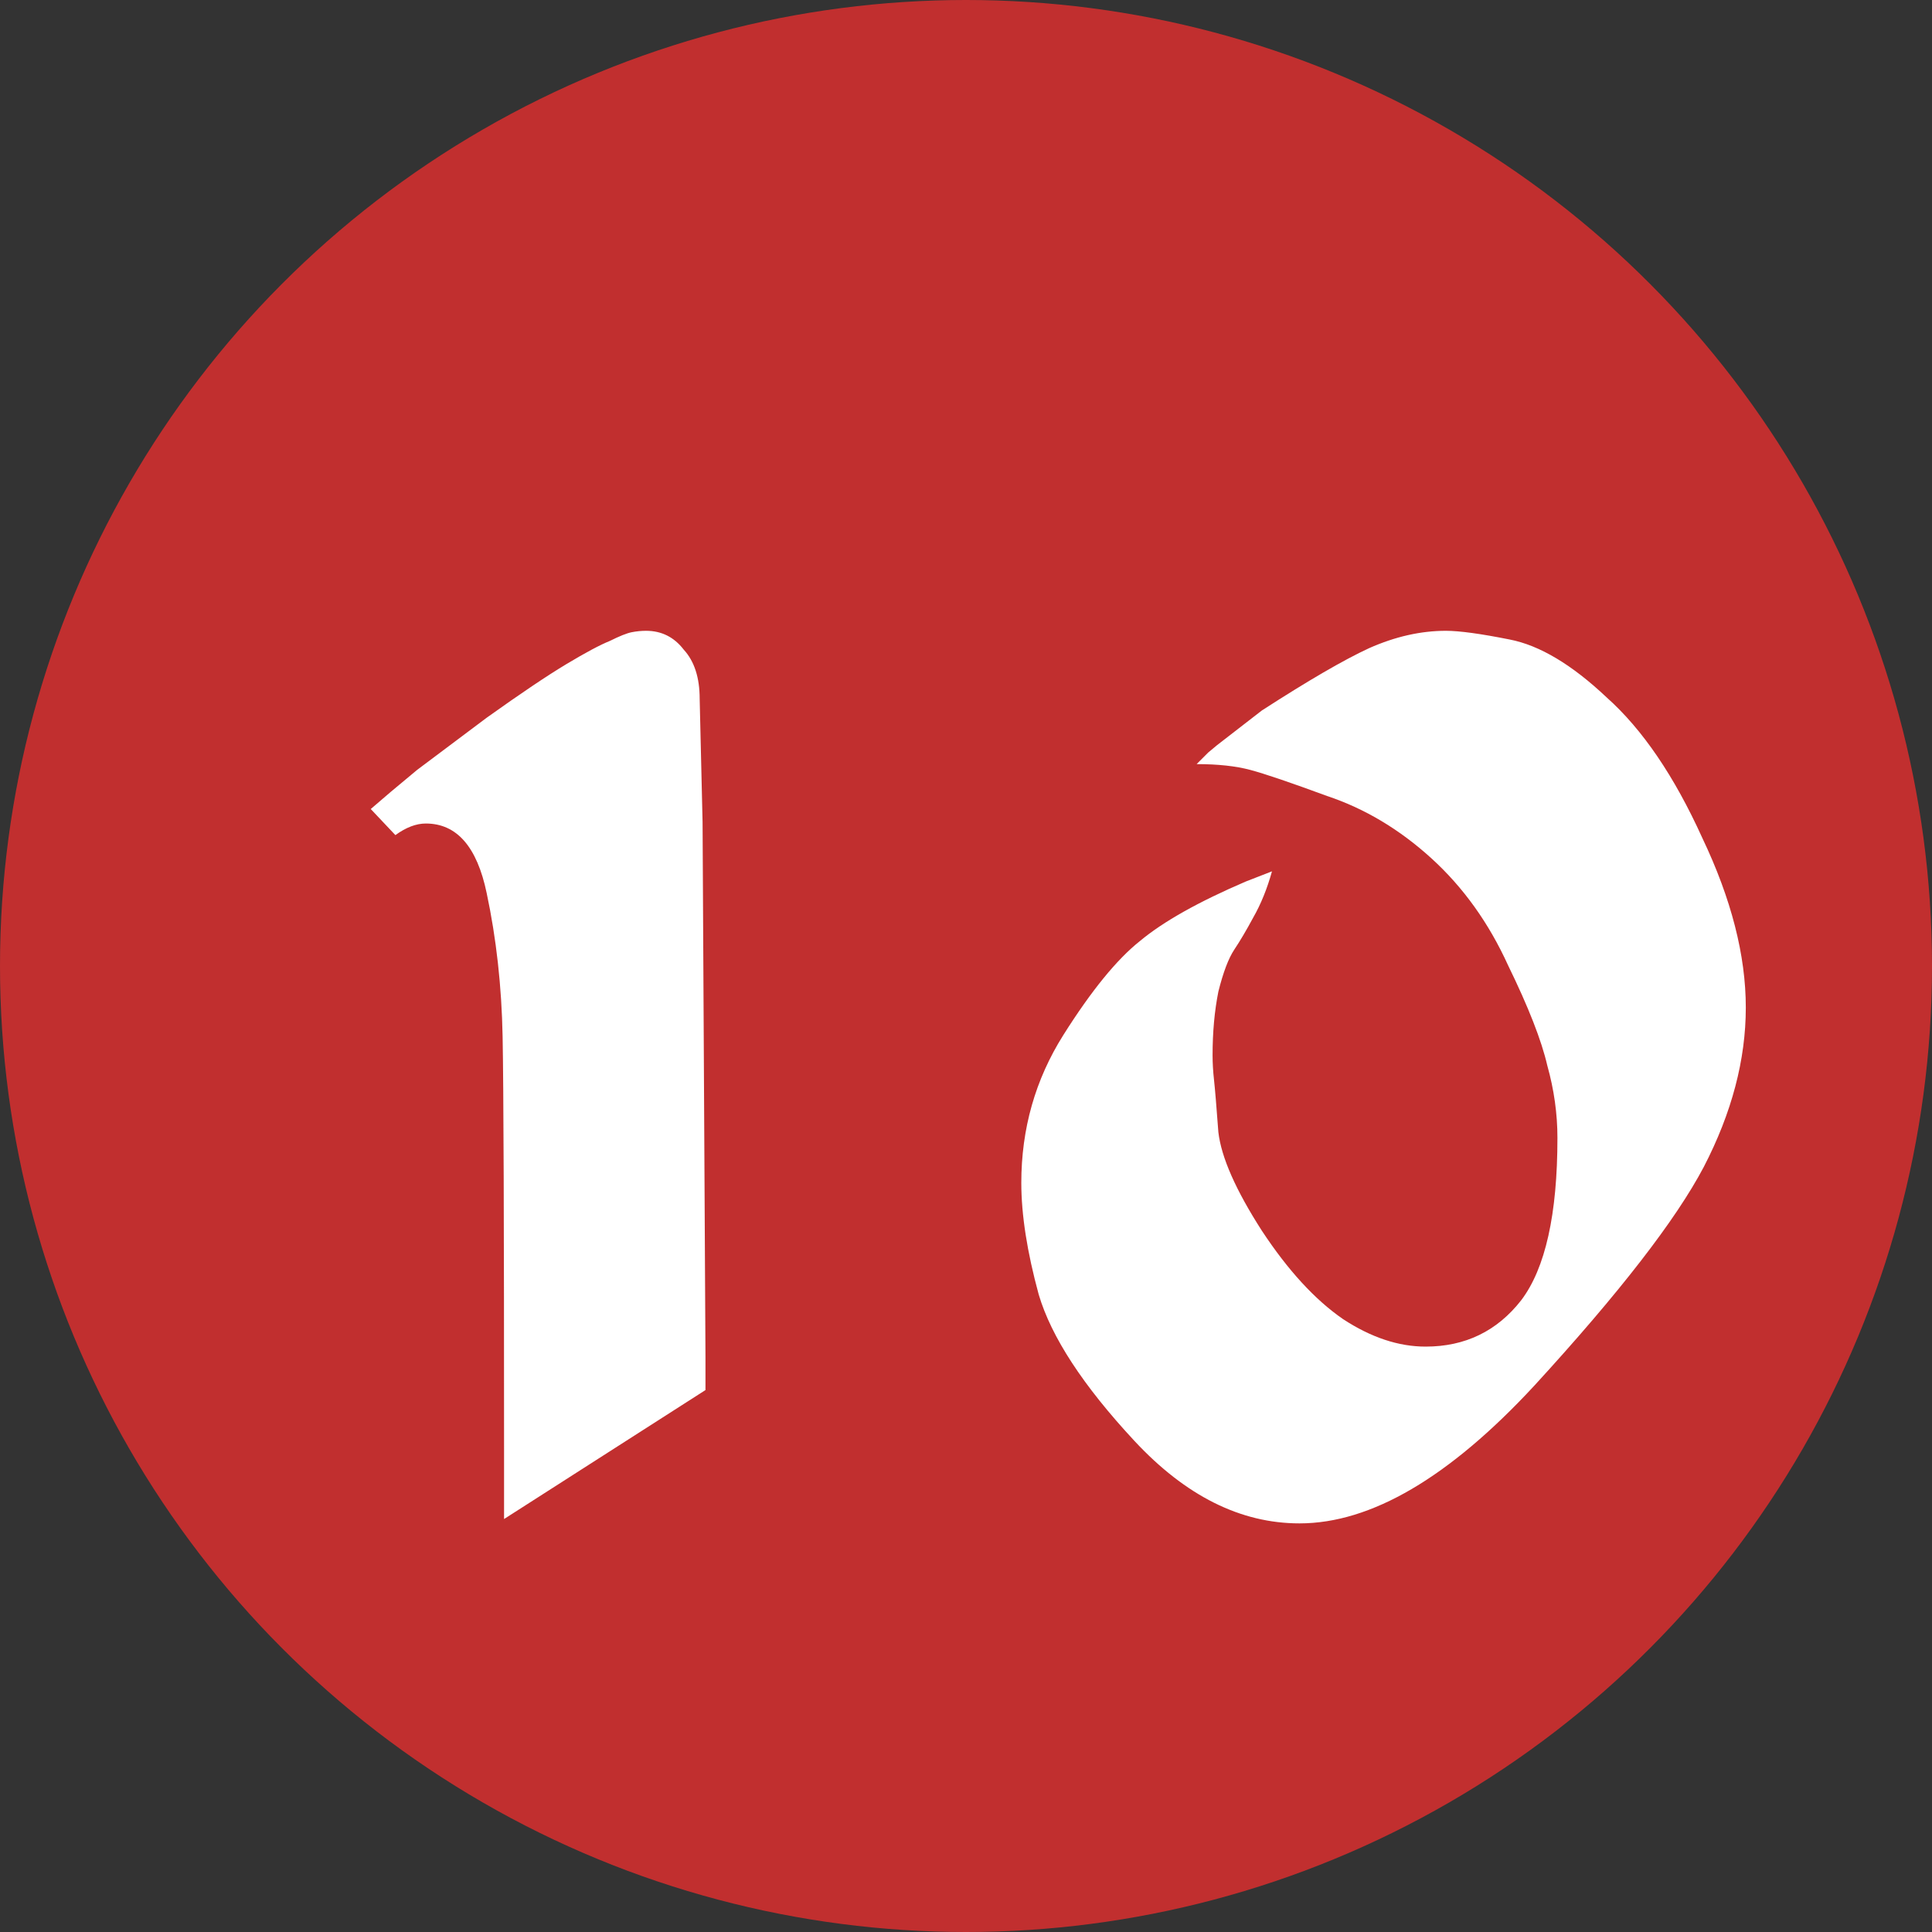
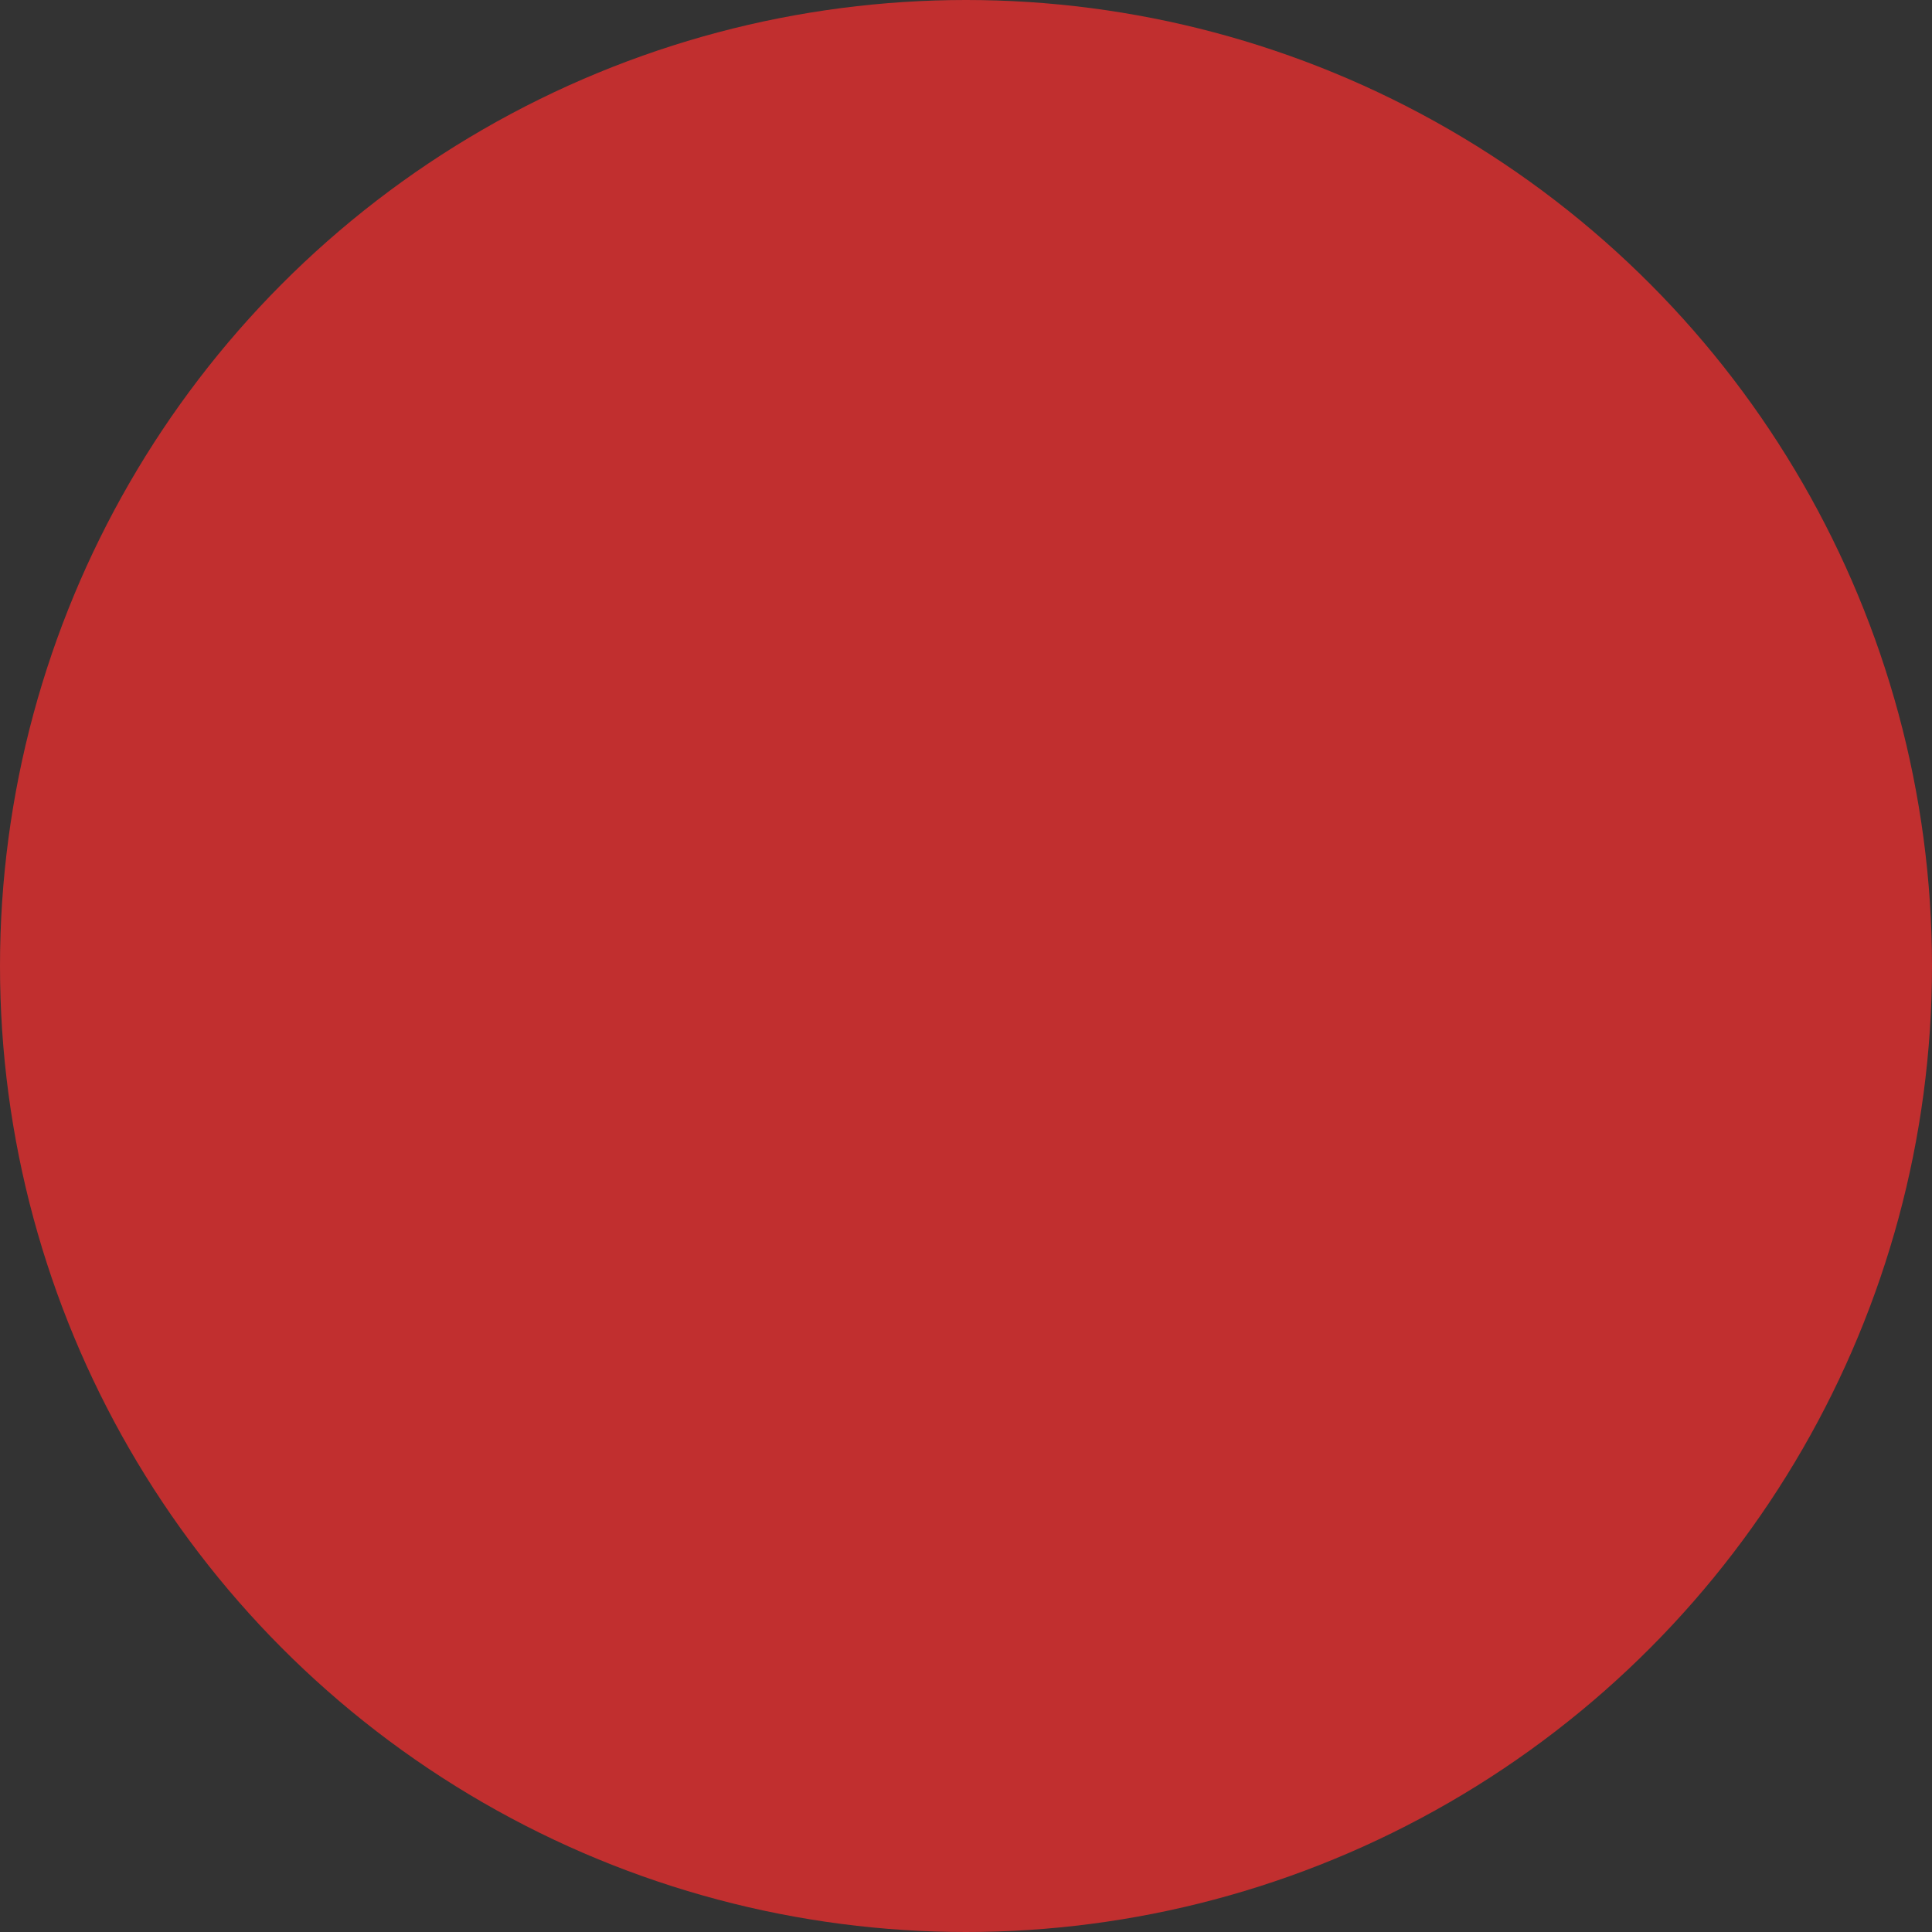
<svg xmlns="http://www.w3.org/2000/svg" width="40" height="40" viewBox="0 0 40 40" fill="none">
  <rect x="0" y="0" width="40" height="40" fill="#333333" stroke="none" />
  <circle cx="20" cy="20" r="20" transform="matrix(-1 0 0 1 40 0)" fill="#C12F2F" />
-   <path d="M8.186 17.29L7.676 16.75L8.096 16.39L8.636 15.94L10.076 14.86C10.776 14.36 11.326 13.99 11.726 13.75C12.126 13.51 12.426 13.35 12.626 13.27C12.826 13.17 12.976 13.11 13.076 13.09C13.176 13.07 13.276 13.06 13.376 13.06C13.696 13.06 13.956 13.19 14.156 13.45C14.376 13.69 14.486 14.03 14.486 14.47L14.546 17.02L14.606 28.09V28.78L10.436 31.45V29.98C10.436 25.34 10.426 22.5 10.406 21.46C10.386 20.42 10.276 19.43 10.076 18.49C9.876 17.53 9.456 17.05 8.816 17.05C8.616 17.05 8.406 17.13 8.186 17.29ZM25.795 18.25L26.335 18.04C26.235 18.4 26.105 18.72 25.945 19C25.805 19.26 25.675 19.48 25.555 19.66C25.435 19.84 25.325 20.13 25.225 20.53C25.145 20.93 25.105 21.37 25.105 21.85C25.105 22.01 25.115 22.18 25.135 22.36C25.155 22.54 25.185 22.9 25.225 23.44C25.285 23.96 25.585 24.64 26.125 25.48C26.665 26.3 27.225 26.91 27.805 27.31C28.385 27.69 28.955 27.88 29.515 27.88C30.335 27.88 30.995 27.56 31.495 26.92C31.995 26.26 32.245 25.14 32.245 23.56C32.245 23.06 32.175 22.56 32.035 22.06C31.915 21.54 31.645 20.85 31.225 19.99C30.825 19.11 30.295 18.37 29.635 17.77C28.975 17.17 28.255 16.74 27.475 16.48C26.715 16.2 26.185 16.02 25.885 15.94C25.585 15.86 25.215 15.82 24.775 15.82L25.015 15.58L25.195 15.43L26.125 14.71C27.085 14.09 27.825 13.66 28.345 13.42C28.885 13.18 29.415 13.06 29.935 13.06C30.215 13.06 30.655 13.12 31.255 13.24C31.875 13.36 32.545 13.76 33.265 14.44C34.005 15.1 34.665 16.07 35.245 17.35C35.845 18.61 36.145 19.78 36.145 20.86C36.145 21.94 35.855 23.04 35.275 24.16C34.695 25.26 33.525 26.77 31.765 28.69C30.005 30.59 28.385 31.54 26.905 31.54C25.685 31.54 24.545 30.97 23.485 29.83C22.425 28.69 21.765 27.68 21.505 26.8C21.265 25.92 21.145 25.15 21.145 24.49C21.145 23.37 21.435 22.35 22.015 21.43C22.595 20.51 23.125 19.86 23.605 19.48C24.085 19.08 24.815 18.67 25.795 18.25Z" fill="white" />
</svg>